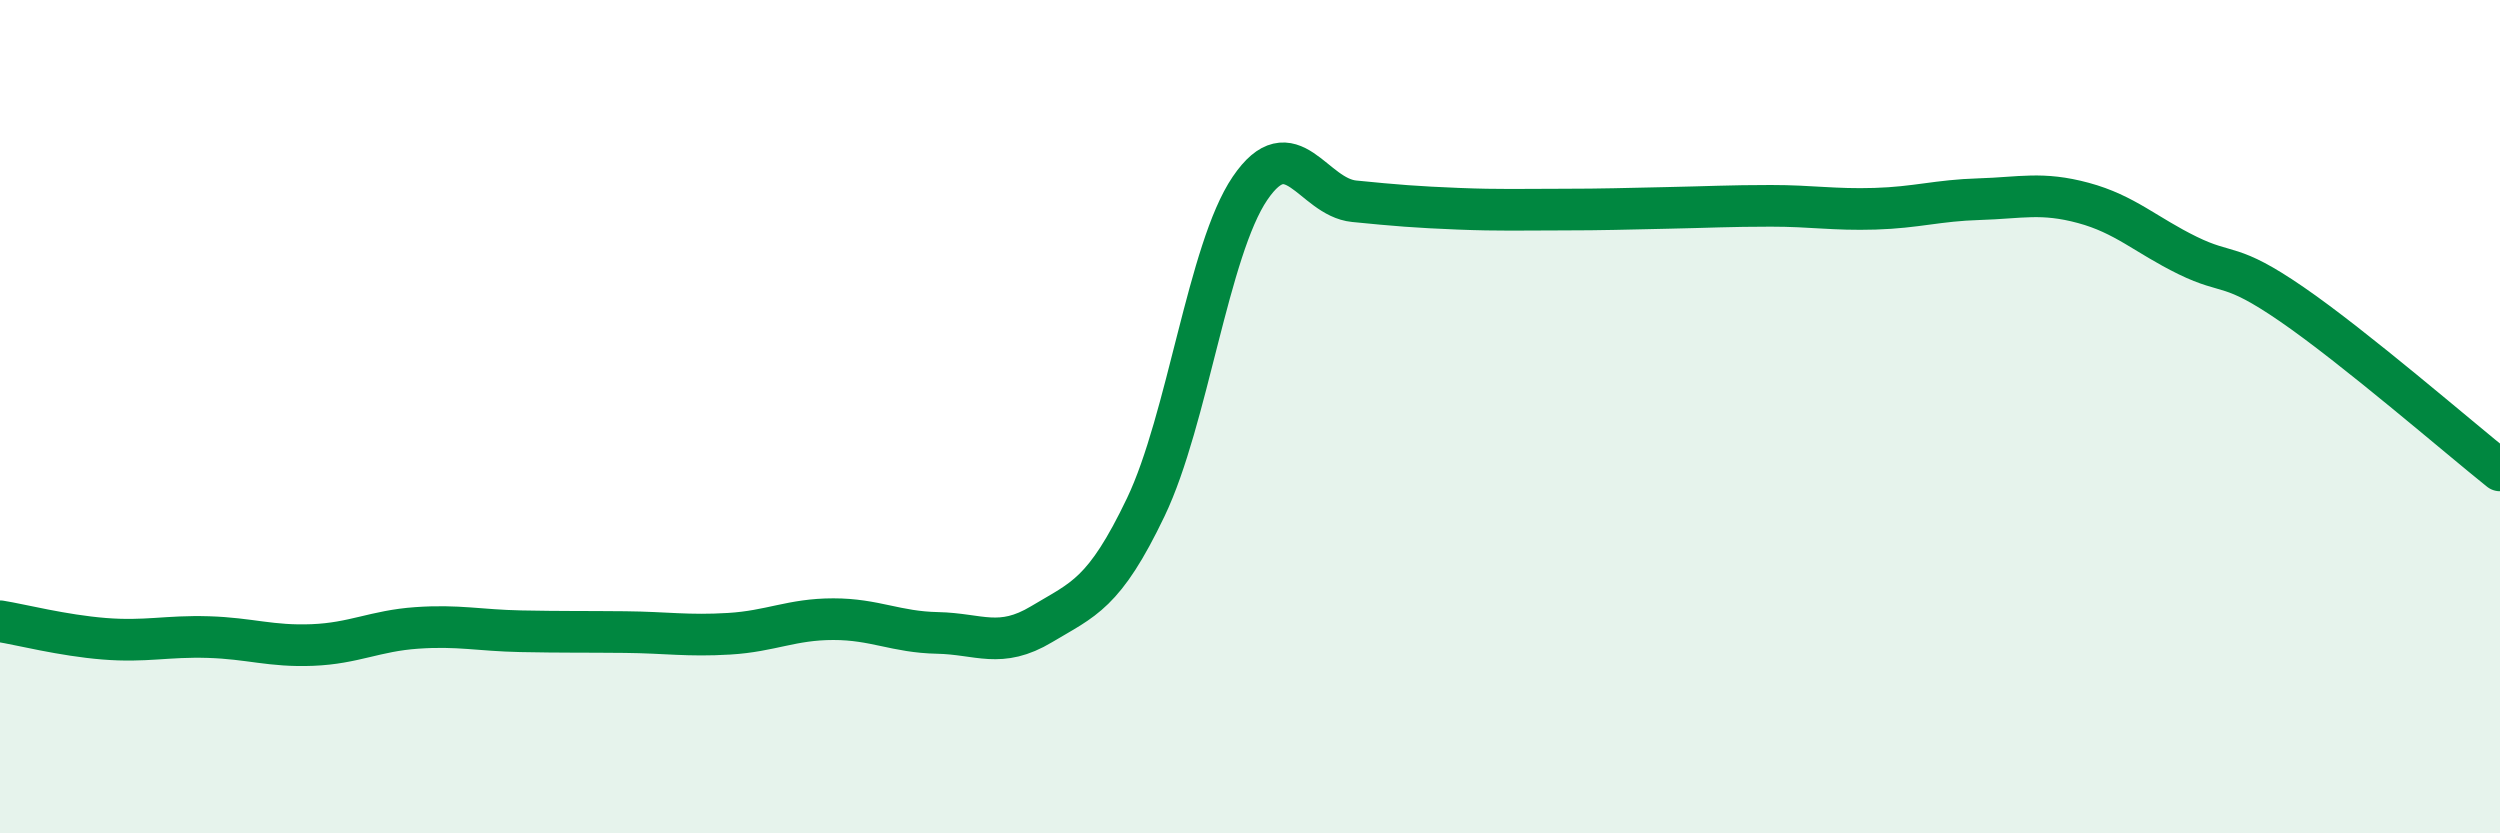
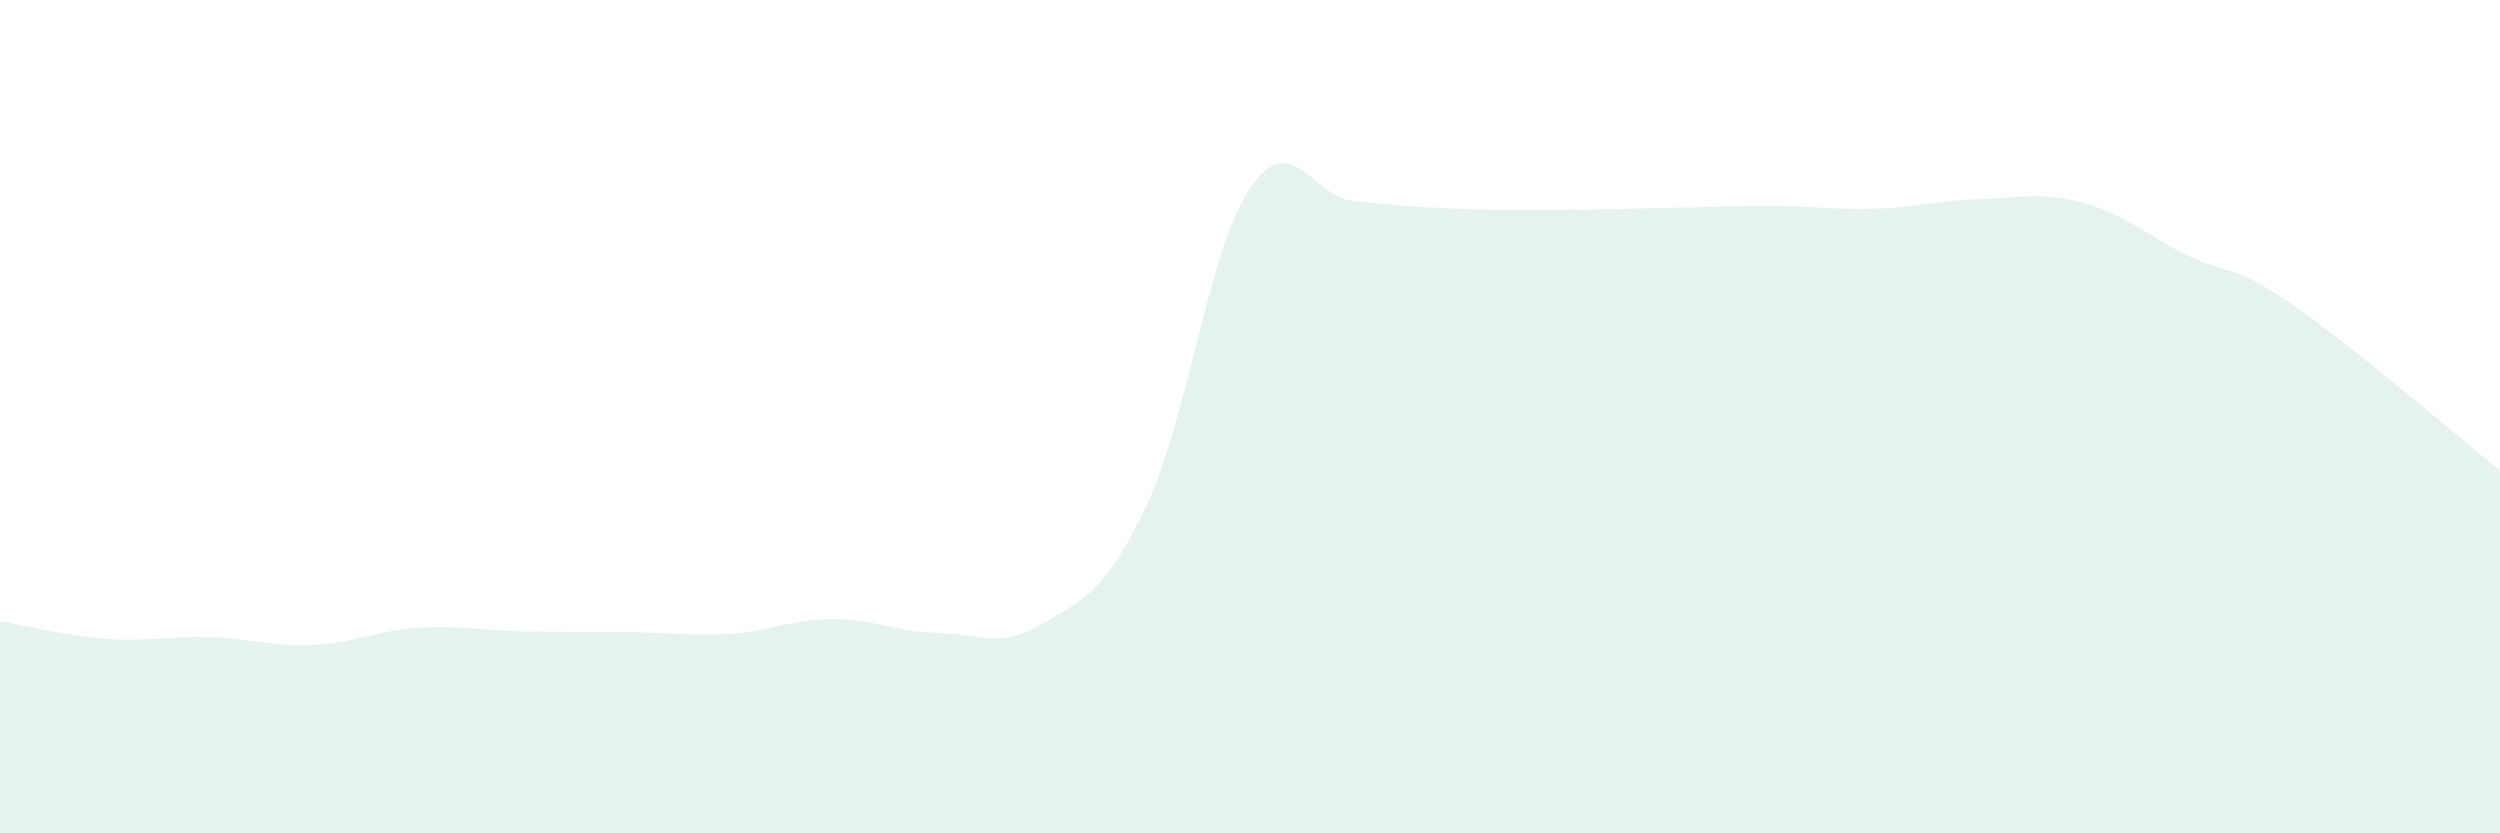
<svg xmlns="http://www.w3.org/2000/svg" width="60" height="20" viewBox="0 0 60 20">
  <path d="M 0,14.91 C 0.5,14.99 1.5,15.25 2.5,15.33 C 3.5,15.41 4,15.26 5,15.29 C 6,15.32 6.5,15.52 7.5,15.48 C 8.5,15.44 9,15.14 10,15.07 C 11,15 11.5,15.13 12.5,15.15 C 13.5,15.17 14,15.16 15,15.17 C 16,15.18 16.5,15.27 17.5,15.21 C 18.5,15.15 19,14.86 20,14.86 C 21,14.86 21.5,15.17 22.5,15.19 C 23.5,15.21 24,15.58 25,14.98 C 26,14.38 26.5,14.26 27.5,12.17 C 28.5,10.08 29,5.99 30,4.52 C 31,3.05 31.5,4.73 32.5,4.83 C 33.5,4.93 34,4.97 35,5.01 C 36,5.05 36.5,5.03 37.5,5.03 C 38.5,5.03 39,5.01 40,4.99 C 41,4.97 41.5,4.94 42.5,4.94 C 43.5,4.94 44,5.04 45,5.01 C 46,4.98 46.5,4.81 47.5,4.78 C 48.5,4.75 49,4.6 50,4.87 C 51,5.14 51.5,5.64 52.5,6.13 C 53.5,6.62 53.5,6.27 55,7.3 C 56.5,8.33 59,10.49 60,11.29L60 20L0 20Z" fill="#008740" opacity="0.1" stroke-linecap="round" stroke-linejoin="round" />
-   <path d="M 0,14.91 C 0.5,14.99 1.5,15.25 2.5,15.33 C 3.5,15.41 4,15.26 5,15.29 C 6,15.32 6.5,15.52 7.5,15.48 C 8.5,15.44 9,15.14 10,15.07 C 11,15 11.5,15.13 12.5,15.15 C 13.5,15.17 14,15.16 15,15.17 C 16,15.18 16.5,15.27 17.5,15.21 C 18.5,15.15 19,14.86 20,14.86 C 21,14.86 21.5,15.17 22.5,15.19 C 23.5,15.21 24,15.58 25,14.98 C 26,14.38 26.5,14.26 27.5,12.17 C 28.5,10.08 29,5.99 30,4.52 C 31,3.05 31.5,4.73 32.5,4.83 C 33.5,4.93 34,4.97 35,5.01 C 36,5.05 36.5,5.03 37.5,5.03 C 38.5,5.03 39,5.01 40,4.99 C 41,4.97 41.5,4.94 42.5,4.94 C 43.5,4.94 44,5.04 45,5.01 C 46,4.98 46.5,4.81 47.5,4.78 C 48.5,4.75 49,4.6 50,4.87 C 51,5.14 51.5,5.64 52.5,6.13 C 53.5,6.62 53.5,6.27 55,7.3 C 56.5,8.33 59,10.49 60,11.29" stroke="#008740" stroke-width="1" fill="none" stroke-linecap="round" stroke-linejoin="round" />
</svg>